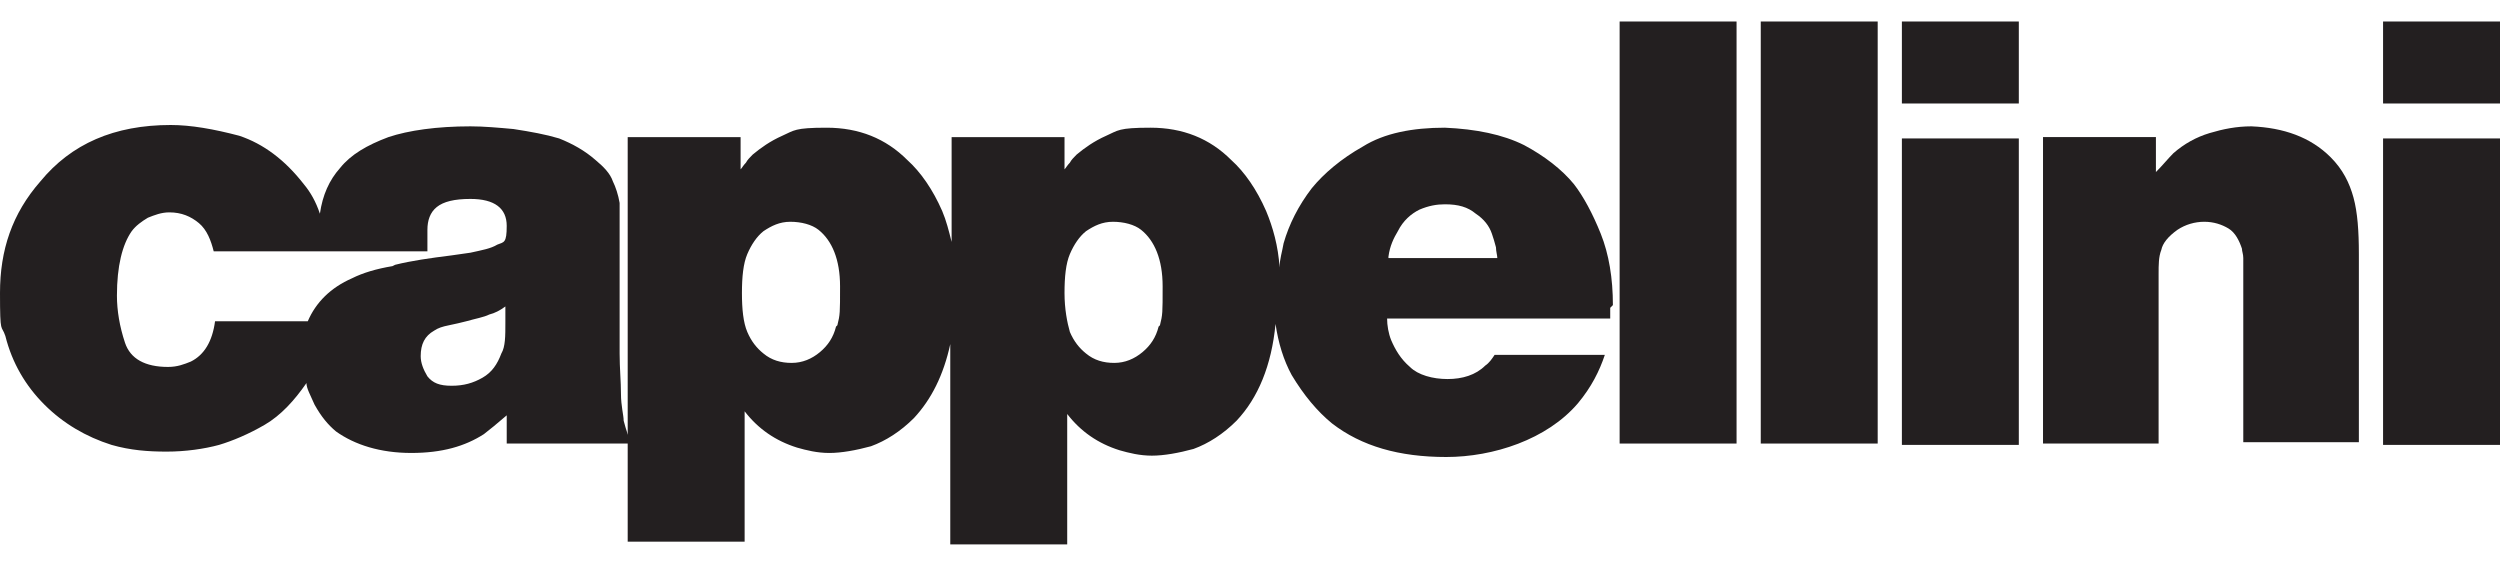
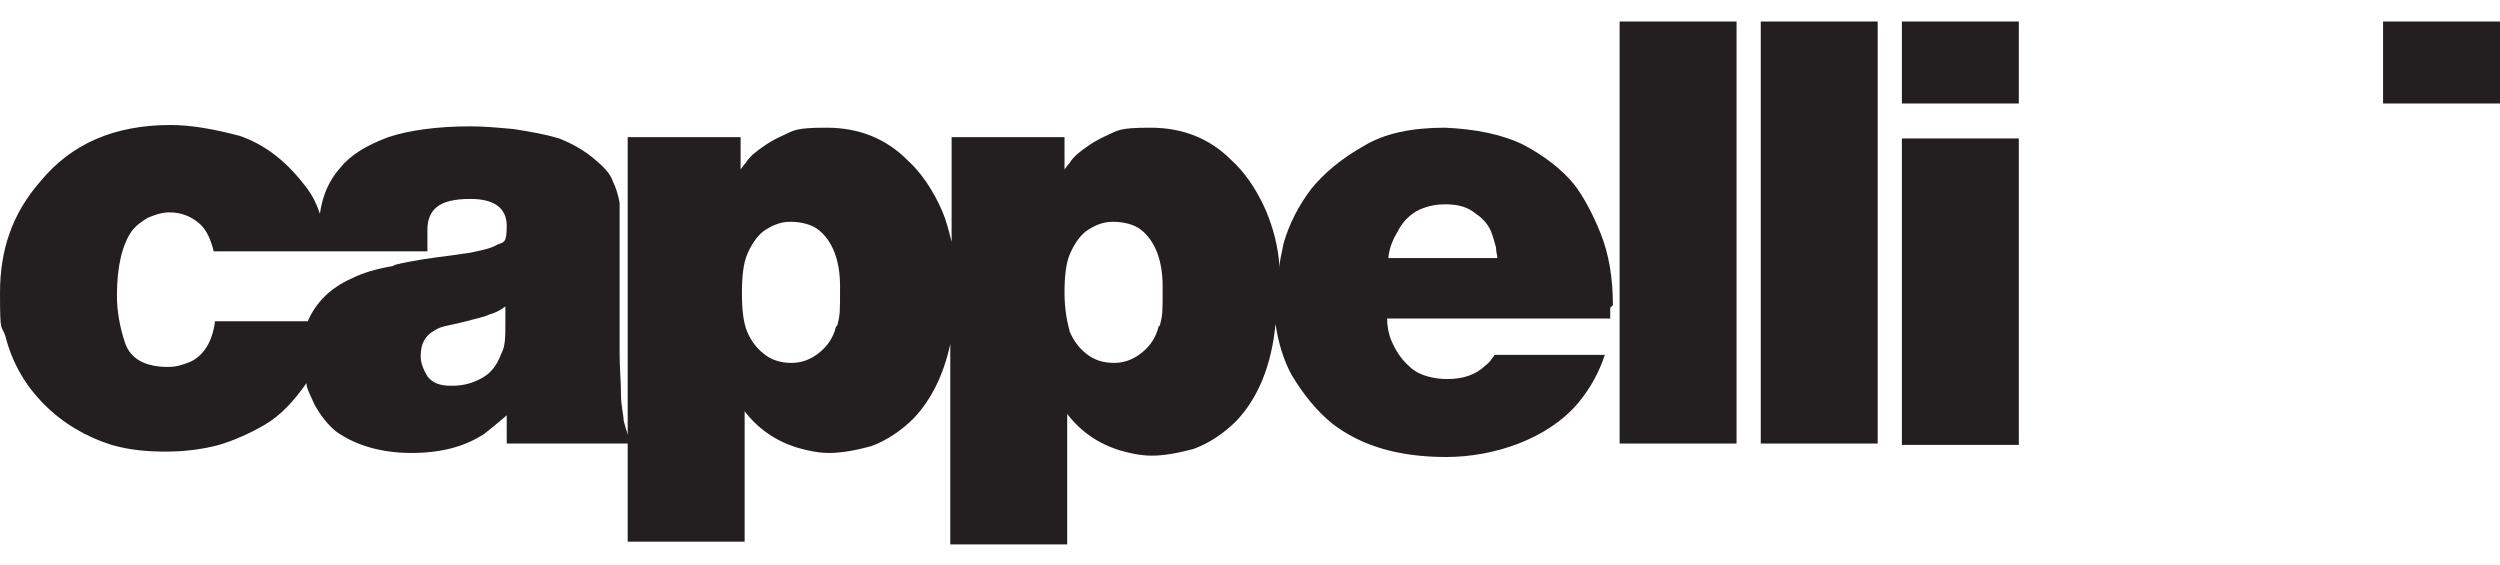
<svg xmlns="http://www.w3.org/2000/svg" id="Livello_1" version="1.1" viewBox="0 0 186 42">
  <defs>
    <style>
      .st0 {
        fill: #231f20;
      }
    </style>
  </defs>
-   <rect class="st0" x="177.3" y="10.3" width="8.7" height="22.8" />
  <rect class="st0" x="177.3" y="1.6" width="8.7" height="6.1" />
-   <path class="st0" d="M160.4,13v-2.8h-8.4v22.8h8.6v-12.6c0-.7,0-1.3.2-1.8.1-.5.5-1,1.2-1.5.6-.4,1.3-.6,2-.6s1.3.2,1.8.5c.5.3.8.9,1,1.5,0,.2.1.4.1.7,0,.2,0,.5,0,.9v12.8h8.6v-14c0-1.7-.1-3.1-.4-4.2-.3-1.1-.8-2.1-1.7-3-1.5-1.5-3.5-2.2-5.9-2.3-1.1,0-2.1.2-3.1.5-1,.3-1.9.8-2.7,1.5-.4.4-.8.9-1.3,1.4" />
  <rect class="st0" x="141.5" y="10.3" width="8.7" height="22.8" />
  <rect class="st0" x="141.5" y="1.6" width="8.7" height="6.1" />
  <rect class="st0" x="131" y="1.6" width="8.7" height="31.4" />
  <rect class="st0" x="120.5" y="1.6" width="8.7" height="31.4" />
  <path class="st0" d="M47,33c0-.2-.2-.5-.3-.7-.1-.3-.2-.6-.3-1,0-.4-.2-1.1-.2-2,0-.9-.1-1.9-.1-3v-2.6s0-3.2,0-3.2v-2.8c0-1.1,0-1.9,0-2.6-.1-.6-.3-1.2-.5-1.6-.2-.6-.7-1.1-1.3-1.6-.8-.7-1.7-1.2-2.7-1.6-1-.3-2.1-.5-3.4-.7-1.1-.1-2.2-.2-3.2-.2-2.5,0-4.6.3-6.1.8-1.6.6-2.8,1.3-3.6,2.3-.8.9-1.3,2-1.5,3.4-.3-.9-.7-1.6-1.2-2.2-1.4-1.8-3-3-4.8-3.6-1.9-.5-3.6-.8-5.1-.8-4.2,0-7.4,1.4-9.7,4.2C.9,15.9,0,18.6,0,21.8s.1,2.3.4,3.2c.5,2,1.5,3.7,2.9,5.1,1.4,1.4,3.1,2.4,5,3,1.4.4,2.7.5,4.1.5s2.8-.2,3.9-.5c1-.3,2.2-.8,3.4-1.5,1.2-.7,2.2-1.8,3.1-3.1,0,.4.3.9.6,1.6.5.9,1,1.5,1.6,2,1.4,1,3.3,1.6,5.6,1.6s4-.5,5.4-1.4c.4-.3,1-.8,1.7-1.4v2.1h9.2ZM29.2,19.8c-1.2.2-2.2.5-3,.9-1.6.7-2.7,1.8-3.3,3.2h-6.9c-.2,1.5-.8,2.5-1.8,3-.5.2-1,.4-1.7.4-1.7,0-2.8-.6-3.2-1.8-.4-1.2-.6-2.4-.6-3.5,0-2.2.4-3.8,1.1-4.8.3-.4.7-.7,1.2-1,.5-.2,1-.4,1.6-.4.9,0,1.6.3,2.2.8.6.5.9,1.3,1.1,2.1h15.9v-1.6c0-.7.2-1.3.7-1.7.5-.4,1.3-.6,2.5-.6,1.8,0,2.7.7,2.7,2s-.2,1.2-.7,1.4c-.5.3-1.1.4-2,.6l-1.4.2c-1.6.2-3,.4-4.2.7ZM37.6,24c0,1,0,1.8-.3,2.3-.3.8-.7,1.4-1.4,1.8-.7.4-1.4.6-2.3.6s-1.4-.2-1.8-.7c-.3-.5-.5-1-.5-1.5,0-.9.3-1.5,1-1.9.3-.2.6-.3,1.1-.4.5-.1.9-.2,1.3-.3.7-.2,1.3-.3,1.7-.5.4-.1.8-.3,1.2-.6v1.3Z" />
-   <path class="st0" d="M120,22.7c0-2-.3-3.8-.9-5.3-.6-1.5-1.3-2.8-2-3.7-.9-1.1-2.2-2.1-3.7-2.9-1.6-.8-3.6-1.2-5.9-1.3-2.4,0-4.5.4-6.1,1.4-1.6.9-2.9,2-3.8,3.1-1,1.3-1.7,2.7-2.1,4.1-.1.6-.3,1.2-.3,1.8-.1-1.6-.5-3-1-4.2-.7-1.6-1.6-2.9-2.6-3.8-1.6-1.6-3.6-2.4-6-2.4s-2.4.2-3.3.6c-.9.4-1.6.9-2.2,1.4-.2.2-.4.4-.5.6-.2.2-.3.4-.4.5v-2.4h-8.4v7.8c-.2-.8-.4-1.6-.7-2.3-.7-1.6-1.6-2.9-2.6-3.8-1.6-1.6-3.6-2.4-6-2.4s-2.4.2-3.3.6c-.9.4-1.6.9-2.2,1.4-.2.2-.4.4-.5.6-.2.2-.3.4-.4.5v-2.4h-8.4v30.1h8.7v-9.7c1,1.3,2.3,2.2,3.9,2.7.7.2,1.5.4,2.4.4s2-.2,3.1-.5c1.1-.4,2.2-1.1,3.2-2.1,1.3-1.4,2.2-3.2,2.7-5.5v14.9h8.7v-9.7c1,1.3,2.3,2.2,3.9,2.7.7.2,1.5.4,2.4.4s2-.2,3.1-.5c1.1-.4,2.2-1.1,3.2-2.1,1.6-1.7,2.6-4.1,2.9-7.2.2,1.4.6,2.7,1.2,3.8.9,1.5,1.9,2.7,3,3.6,2.2,1.7,5,2.5,8.5,2.5s7.5-1.3,9.8-4c1-1.2,1.6-2.4,2-3.6h-8.2c-.2.3-.4.6-.7.8-.7.7-1.7,1-2.8,1s-2.2-.3-2.8-.9c-.7-.6-1.1-1.3-1.4-2-.2-.5-.3-1.1-.3-1.6h16.6v-.8ZM62.2,24.3c-.2.8-.6,1.4-1.2,1.9-.6.5-1.3.8-2.1.8s-1.5-.2-2.1-.7c-.5-.4-.9-.9-1.2-1.6-.3-.7-.4-1.7-.4-2.9s.1-2.2.4-2.9c.3-.7.7-1.3,1.2-1.7.6-.4,1.2-.7,2-.7s1.6.2,2.1.6c1,.8,1.6,2.2,1.6,4.2s0,2.1-.2,2.9ZM86.2,24.3c-.2.8-.6,1.4-1.2,1.9-.6.5-1.3.8-2.1.8s-1.5-.2-2.1-.7c-.5-.4-.9-.9-1.2-1.6-.2-.7-.4-1.7-.4-2.9s.1-2.2.4-2.9c.3-.7.7-1.3,1.2-1.7.6-.4,1.2-.7,2-.7s1.6.2,2.1.6c1,.8,1.6,2.2,1.6,4.2s0,2.1-.2,2.9ZM103.3,19.1c.1-.8.4-1.4.7-1.9.4-.8,1-1.3,1.6-1.6.7-.3,1.3-.4,1.9-.4,1,0,1.7.2,2.3.7.6.4,1,.9,1.2,1.5.1.3.2.6.3,1,0,.3.1.6.1.8h-8.1Z" />
+   <path class="st0" d="M120,22.7c0-2-.3-3.8-.9-5.3-.6-1.5-1.3-2.8-2-3.7-.9-1.1-2.2-2.1-3.7-2.9-1.6-.8-3.6-1.2-5.9-1.3-2.4,0-4.5.4-6.1,1.4-1.6.9-2.9,2-3.8,3.1-1,1.3-1.7,2.7-2.1,4.1-.1.6-.3,1.2-.3,1.8-.1-1.6-.5-3-1-4.2-.7-1.6-1.6-2.9-2.6-3.8-1.6-1.6-3.6-2.4-6-2.4s-2.4.2-3.3.6c-.9.4-1.6.9-2.2,1.4-.2.2-.4.4-.5.6-.2.2-.3.4-.4.5v-2.4h-8.4v7.8c-.2-.8-.4-1.6-.7-2.3-.7-1.6-1.6-2.9-2.6-3.8-1.6-1.6-3.6-2.4-6-2.4s-2.4.2-3.3.6c-.9.4-1.6.9-2.2,1.4-.2.2-.4.4-.5.6-.2.2-.3.4-.4.5v-2.4h-8.4v30.1h8.7v-9.7c1,1.3,2.3,2.2,3.9,2.7.7.2,1.5.4,2.4.4s2-.2,3.1-.5c1.1-.4,2.2-1.1,3.2-2.1,1.3-1.4,2.2-3.2,2.7-5.5v14.9h8.7v-9.7c1,1.3,2.3,2.2,3.9,2.7.7.2,1.5.4,2.4.4s2-.2,3.1-.5c1.1-.4,2.2-1.1,3.2-2.1,1.6-1.7,2.6-4.1,2.9-7.2.2,1.4.6,2.7,1.2,3.8.9,1.5,1.9,2.7,3,3.6,2.2,1.7,5,2.5,8.5,2.5s7.5-1.3,9.8-4c1-1.2,1.6-2.4,2-3.6h-8.2c-.2.3-.4.6-.7.8-.7.7-1.7,1-2.8,1s-2.2-.3-2.8-.9c-.7-.6-1.1-1.3-1.4-2-.2-.5-.3-1.1-.3-1.6h16.6v-.8ZM62.2,24.3c-.2.8-.6,1.4-1.2,1.9-.6.5-1.3.8-2.1.8s-1.5-.2-2.1-.7c-.5-.4-.9-.9-1.2-1.6-.3-.7-.4-1.7-.4-2.9s.1-2.2.4-2.9c.3-.7.7-1.3,1.2-1.7.6-.4,1.2-.7,2-.7s1.6.2,2.1.6c1,.8,1.6,2.2,1.6,4.2s0,2.1-.2,2.9M86.2,24.3c-.2.8-.6,1.4-1.2,1.9-.6.5-1.3.8-2.1.8s-1.5-.2-2.1-.7c-.5-.4-.9-.9-1.2-1.6-.2-.7-.4-1.7-.4-2.9s.1-2.2.4-2.9c.3-.7.7-1.3,1.2-1.7.6-.4,1.2-.7,2-.7s1.6.2,2.1.6c1,.8,1.6,2.2,1.6,4.2s0,2.1-.2,2.9ZM103.3,19.1c.1-.8.4-1.4.7-1.9.4-.8,1-1.3,1.6-1.6.7-.3,1.3-.4,1.9-.4,1,0,1.7.2,2.3.7.6.4,1,.9,1.2,1.5.1.3.2.6.3,1,0,.3.1.6.1.8h-8.1Z" />
</svg>